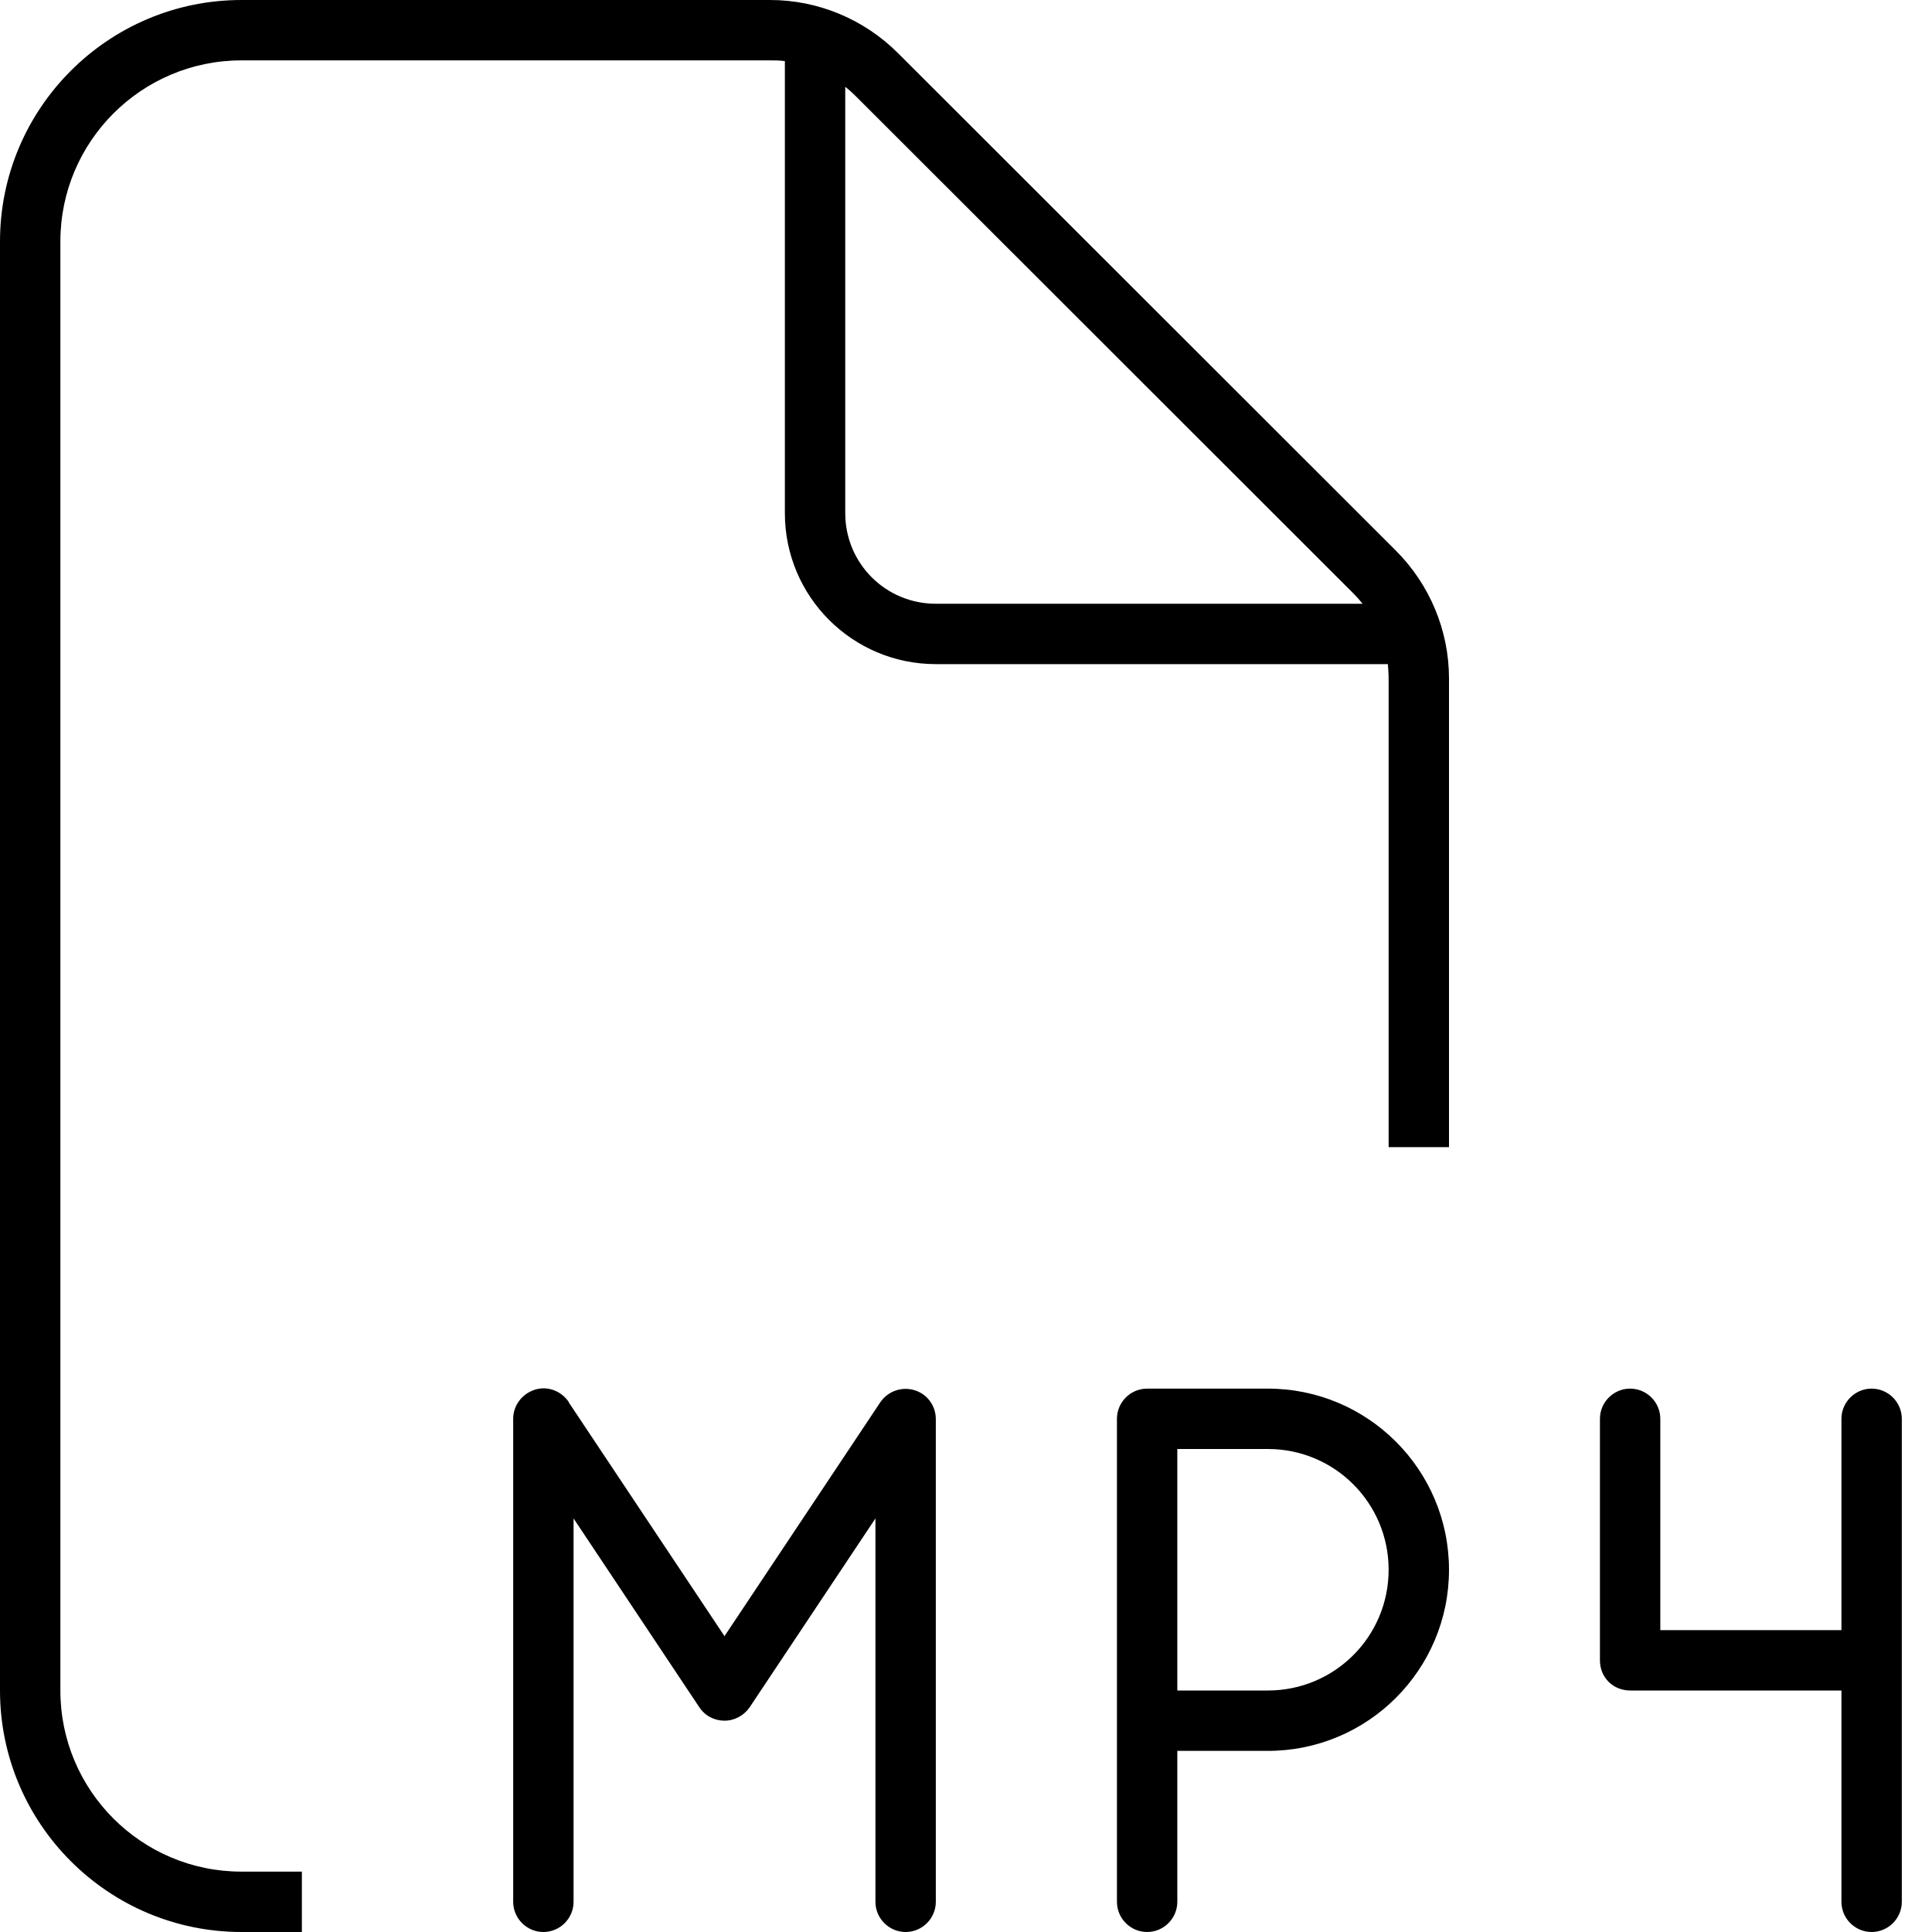
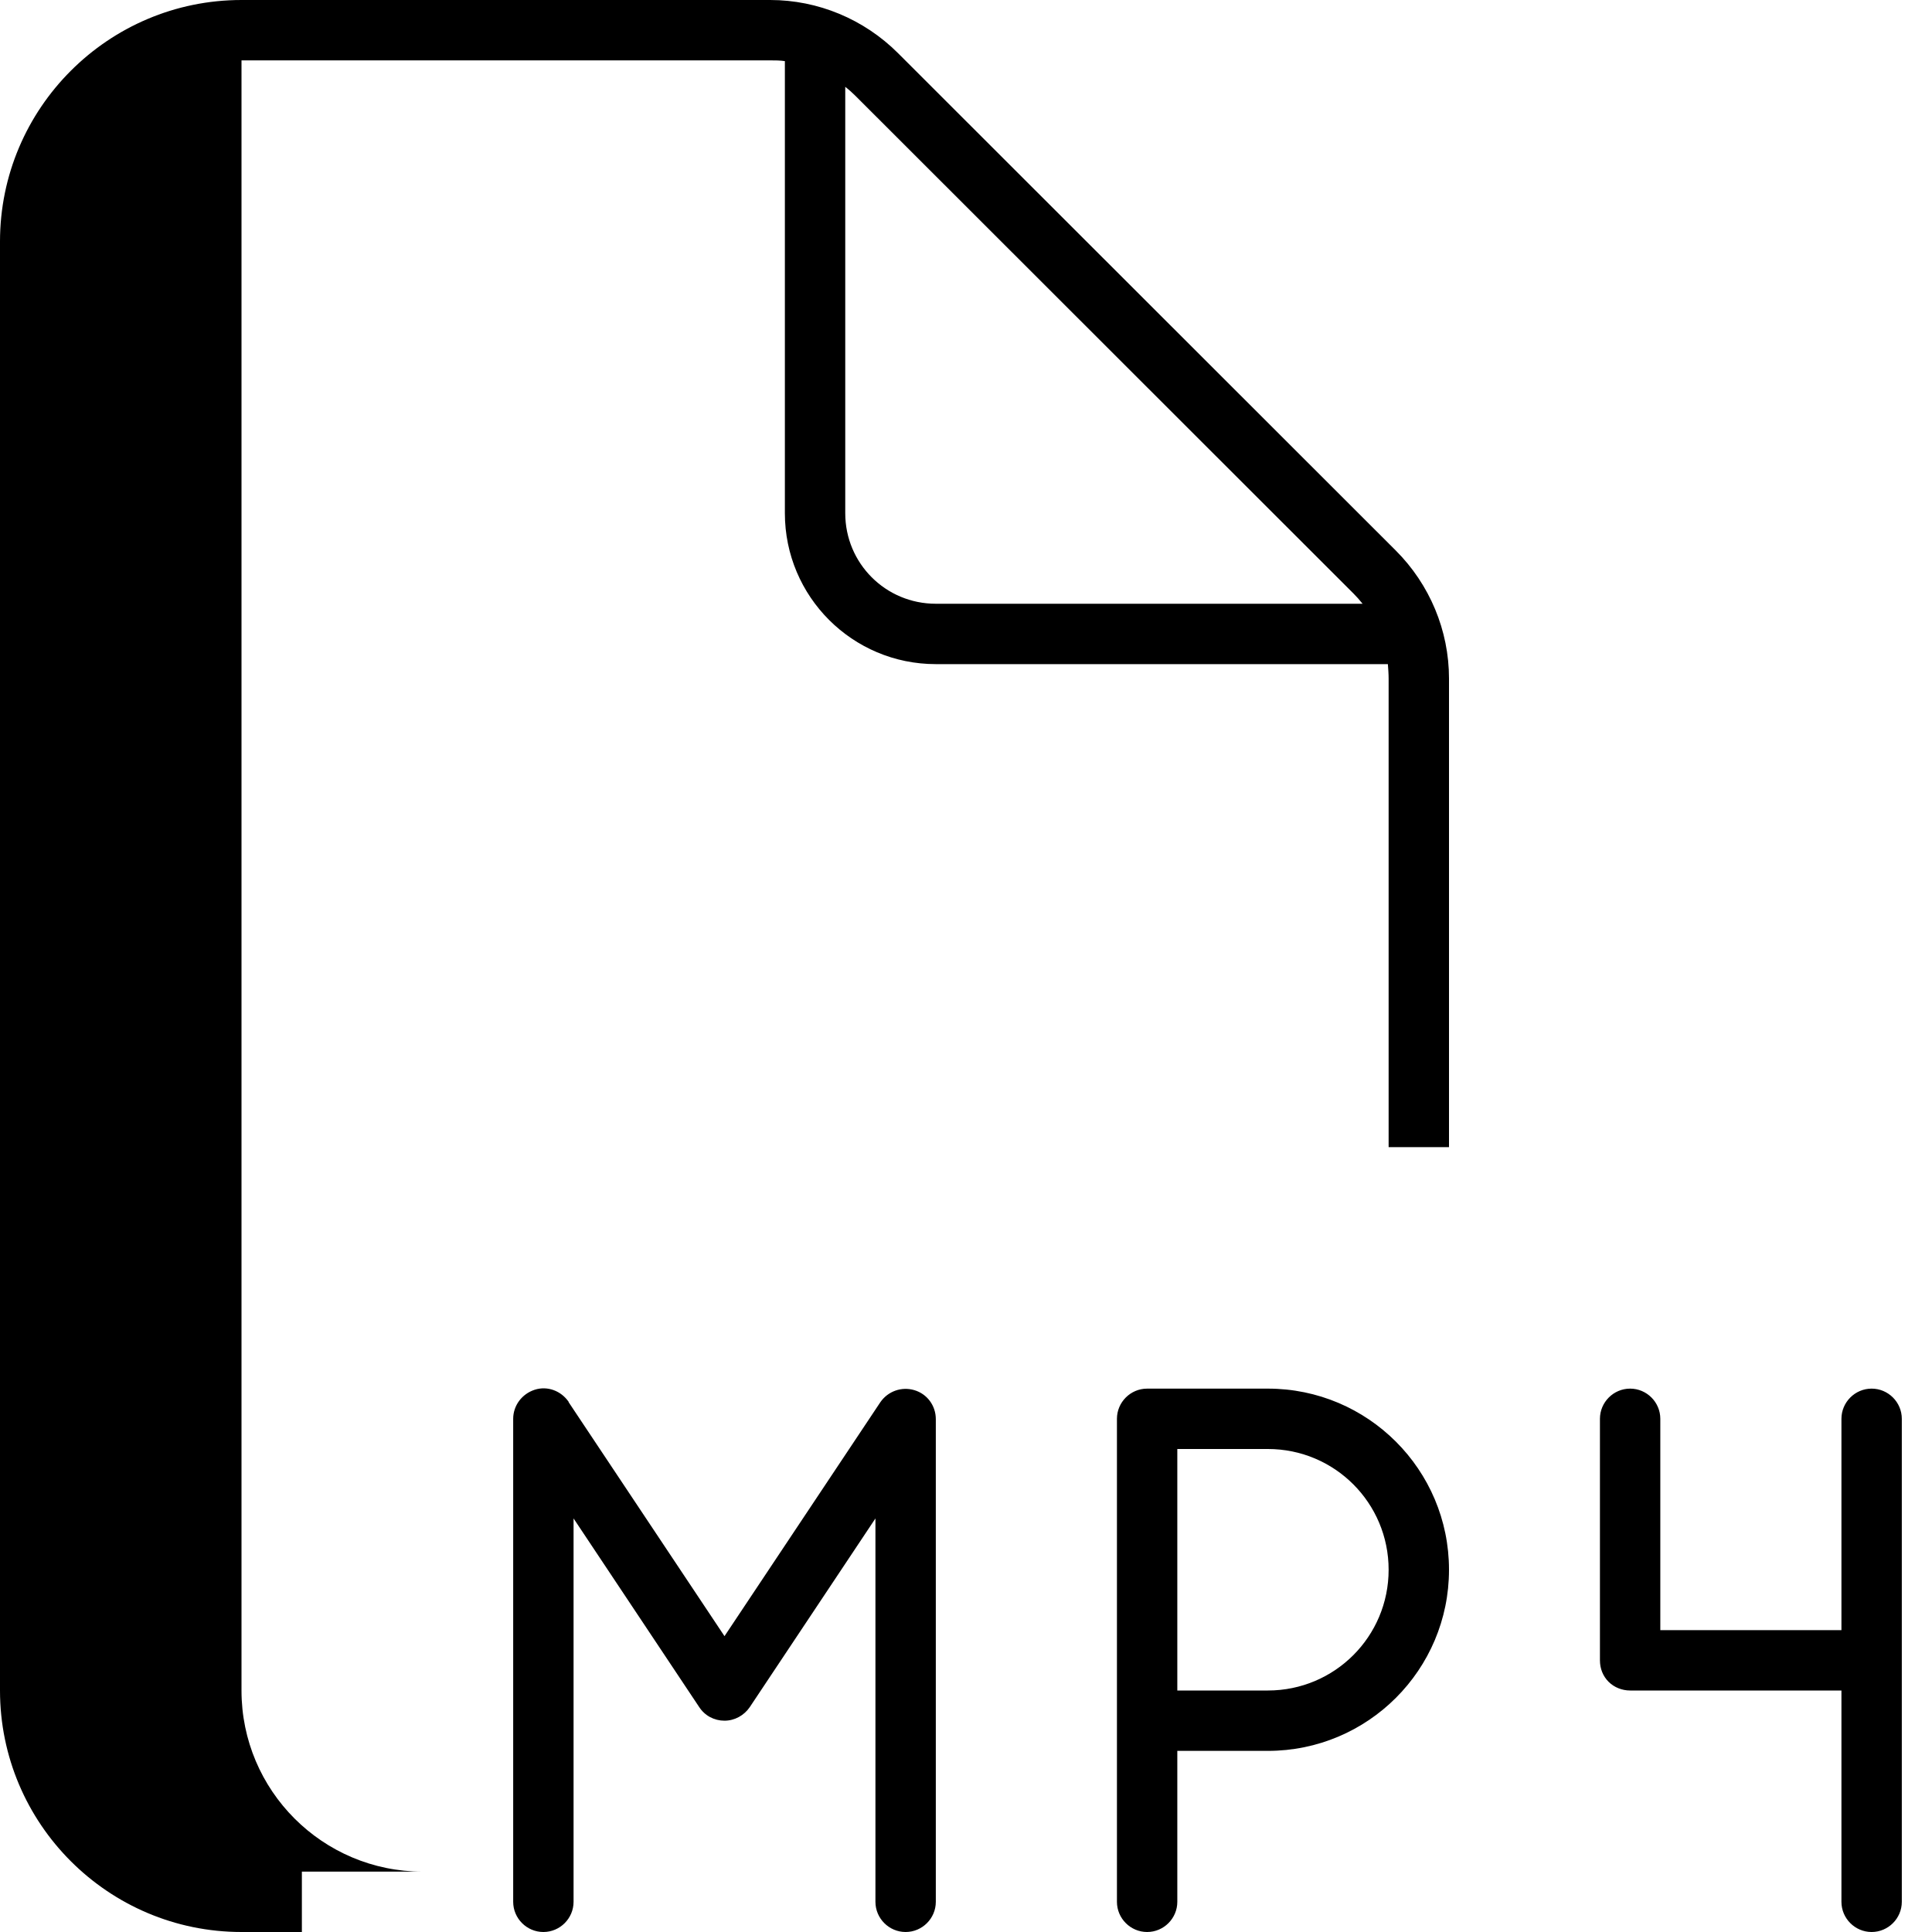
<svg xmlns="http://www.w3.org/2000/svg" viewBox="0 0 512 512">
-   <path d="M64 496H80v16H64c-35.3 0-64-28.7-64-64V64C0 28.7 28.7 0 64 0H204.1c12.7 0 24.9 5.1 33.9 14.1L369.9 145.9c9 9 14.1 21.2 14.1 33.9V304H368V179.9c0-1.3-.1-2.6-.2-3.9H248c-22.1 0-40-17.9-40-40V16.2c-1.3-.2-2.6-.2-3.9-.2H64C37.5 16 16 37.5 16 64V448c0 26.5 21.5 48 48 48zM361.1 160c-.8-1-1.6-1.9-2.4-2.7L226.7 25.4c-.9-.9-1.8-1.7-2.7-2.4V136c0 13.3 10.7 24 24 24H361.1zM150.7 371.6l41.3 62 41.3-62c2-2.9 5.6-4.2 9-3.2s5.7 4.1 5.7 7.7V504c0 4.4-3.6 8-8 8s-8-3.6-8-8V402.4l-33.3 50c-1.5 2.2-4 3.6-6.7 3.6s-5.2-1.3-6.7-3.6l-33.3-50V504c0 4.4-3.6 8-8 8s-8-3.6-8-8V376c0-3.5 2.3-6.6 5.7-7.7s7 .3 9 3.2zM304 368h32c26.5 0 48 21.5 48 48s-21.5 48-48 48H312v40c0 4.4-3.6 8-8 8s-8-3.6-8-8V456 376c0-4.4 3.6-8 8-8zm32 80c17.7 0 32-14.3 32-32s-14.3-32-32-32H312v64h24zm90.3-2.3c-1.5-1.5-2.3-3.5-2.3-5.7V376c0-4.4 3.6-8 8-8s8 3.6 8 8v56h48V376c0-4.4 3.6-8 8-8s8 3.6 8 8v64 64c0 4.4-3.6 8-8 8s-8-3.6-8-8V448H432c-2.1 0-4.2-.8-5.7-2.3z" />
+   <path d="M64 496H80v16H64c-35.3 0-64-28.7-64-64V64C0 28.7 28.7 0 64 0H204.1c12.7 0 24.9 5.1 33.9 14.1L369.9 145.9c9 9 14.1 21.2 14.1 33.9V304H368V179.9c0-1.3-.1-2.6-.2-3.9H248c-22.1 0-40-17.9-40-40V16.2c-1.3-.2-2.6-.2-3.9-.2H64V448c0 26.5 21.5 48 48 48zM361.1 160c-.8-1-1.6-1.9-2.4-2.7L226.7 25.4c-.9-.9-1.8-1.7-2.7-2.4V136c0 13.3 10.7 24 24 24H361.1zM150.7 371.6l41.3 62 41.3-62c2-2.9 5.6-4.2 9-3.2s5.7 4.1 5.7 7.7V504c0 4.4-3.6 8-8 8s-8-3.6-8-8V402.4l-33.3 50c-1.5 2.2-4 3.6-6.7 3.6s-5.2-1.3-6.7-3.6l-33.3-50V504c0 4.4-3.6 8-8 8s-8-3.6-8-8V376c0-3.5 2.3-6.6 5.7-7.7s7 .3 9 3.2zM304 368h32c26.5 0 48 21.5 48 48s-21.5 48-48 48H312v40c0 4.4-3.6 8-8 8s-8-3.6-8-8V456 376c0-4.4 3.6-8 8-8zm32 80c17.7 0 32-14.3 32-32s-14.3-32-32-32H312v64h24zm90.3-2.3c-1.5-1.5-2.3-3.5-2.3-5.7V376c0-4.4 3.6-8 8-8s8 3.6 8 8v56h48V376c0-4.4 3.6-8 8-8s8 3.6 8 8v64 64c0 4.4-3.6 8-8 8s-8-3.6-8-8V448H432c-2.1 0-4.2-.8-5.7-2.3z" />
</svg>